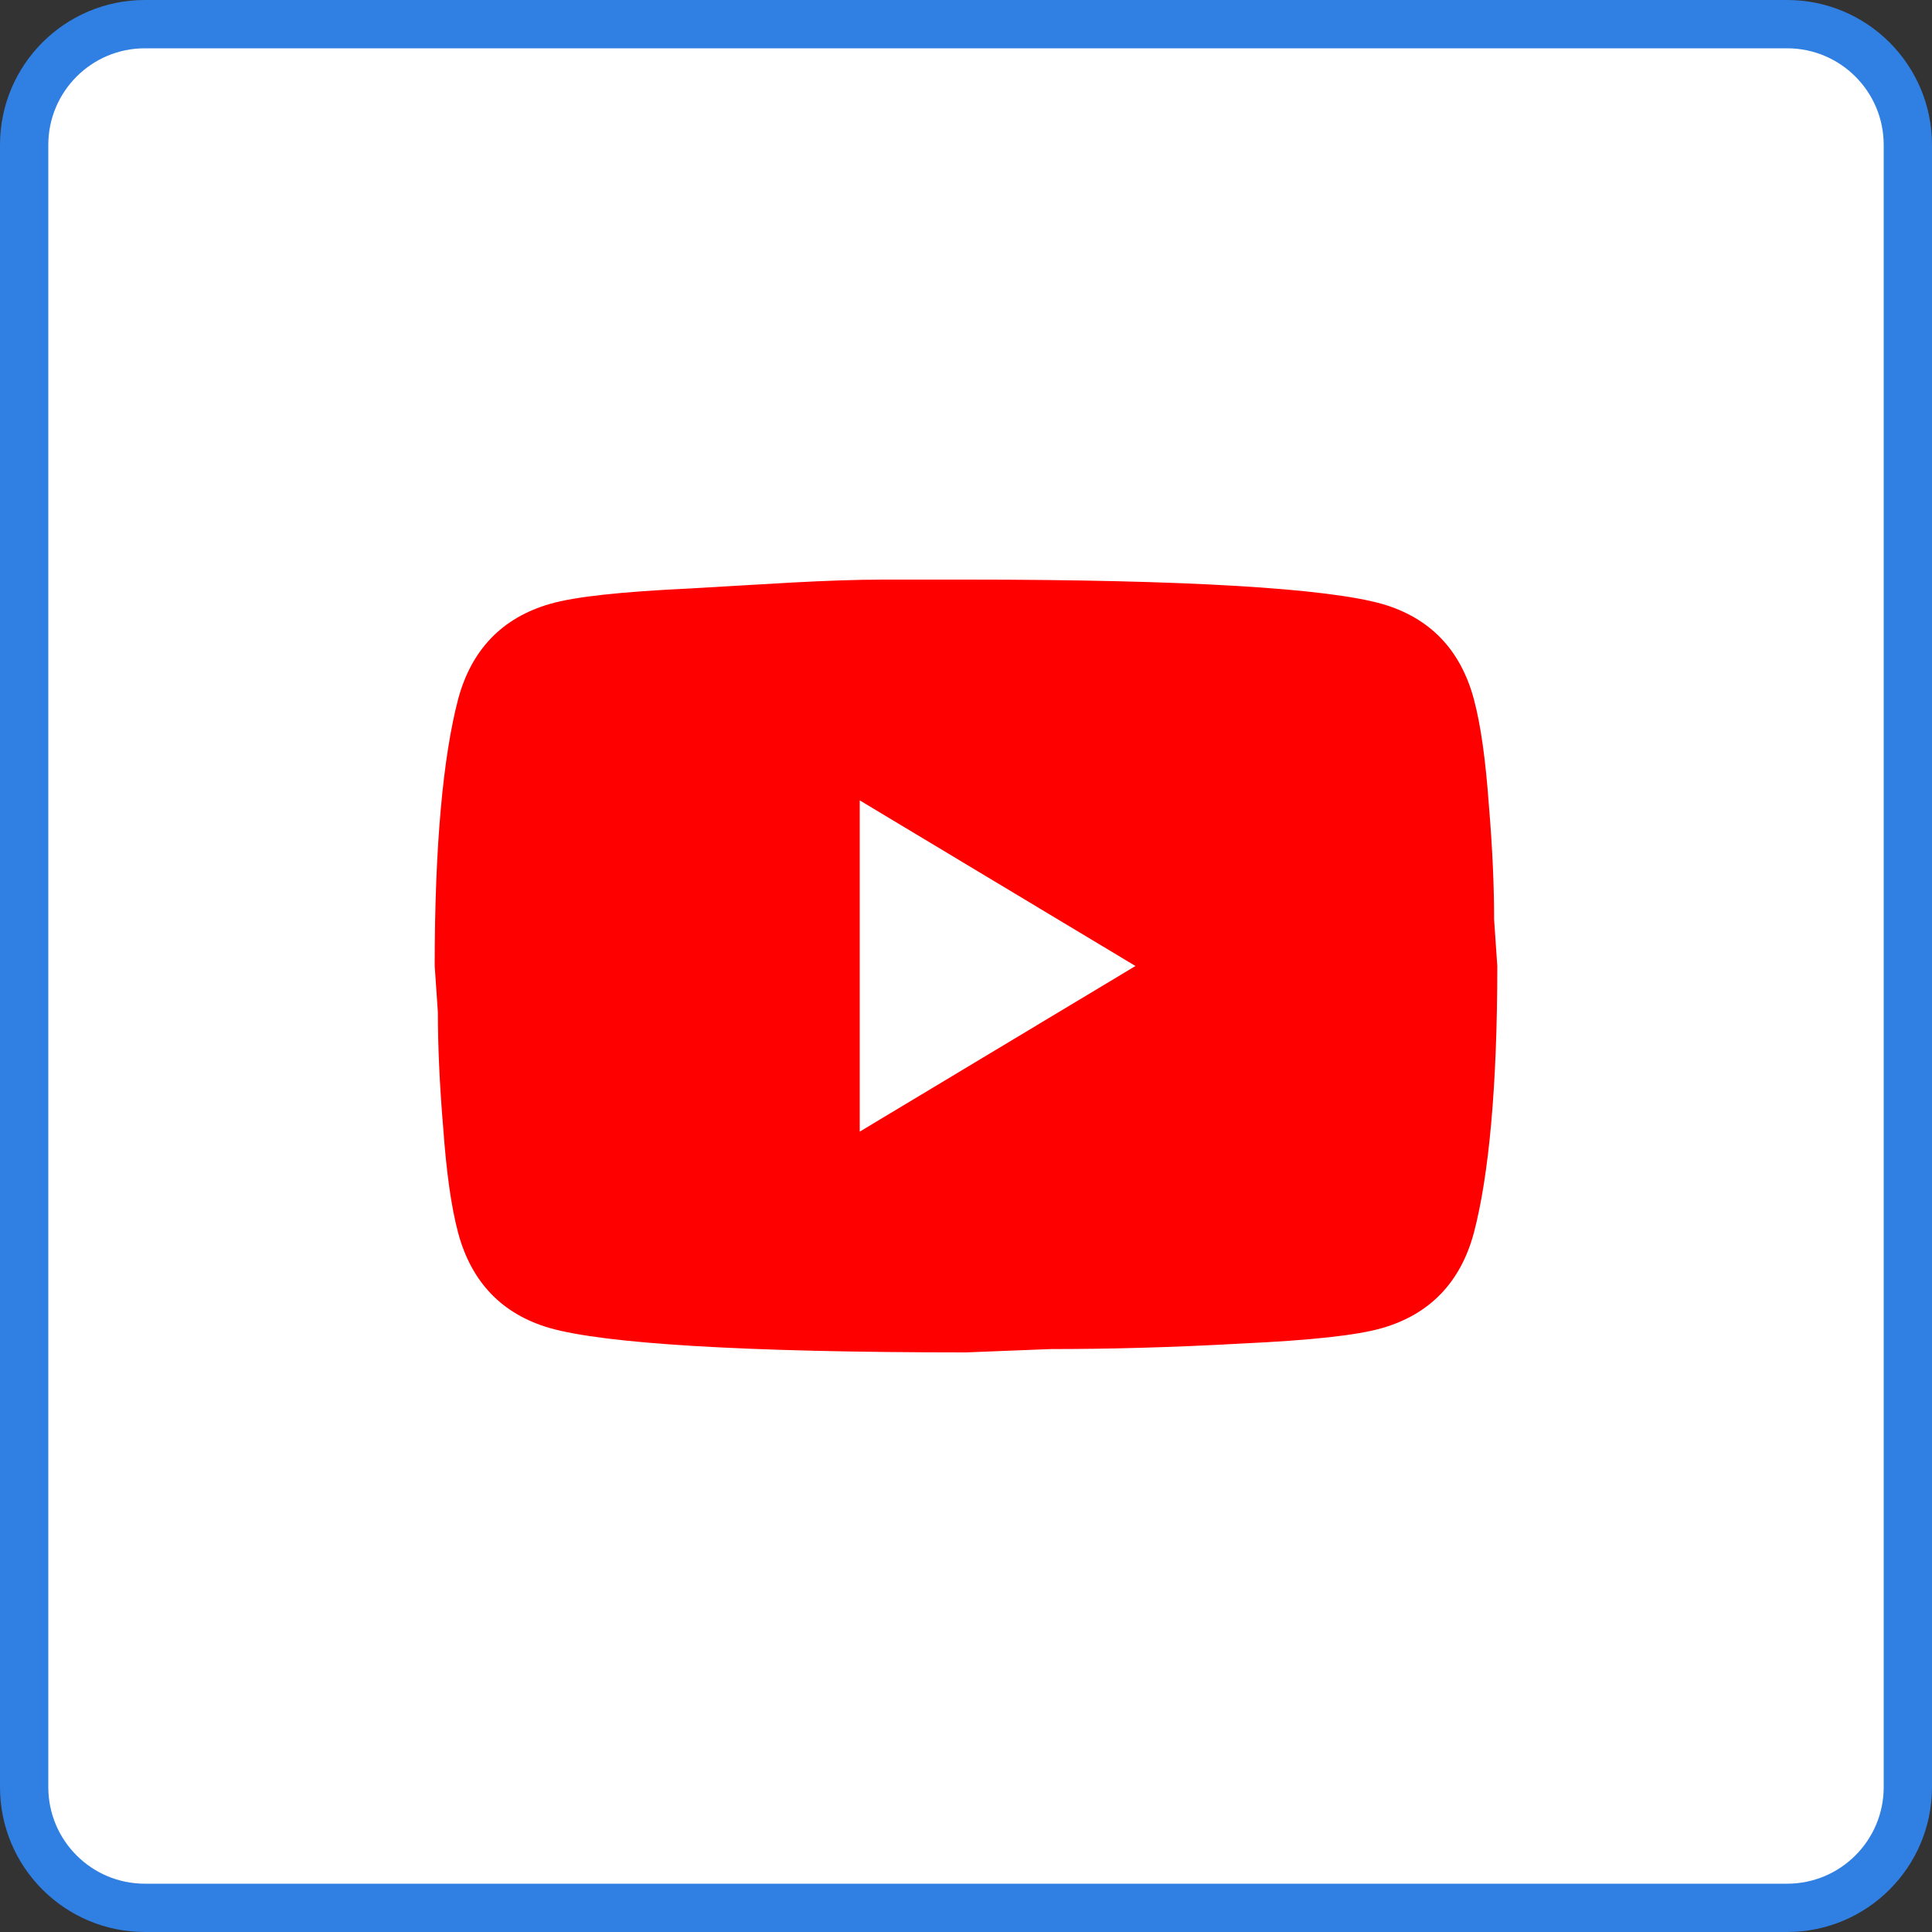
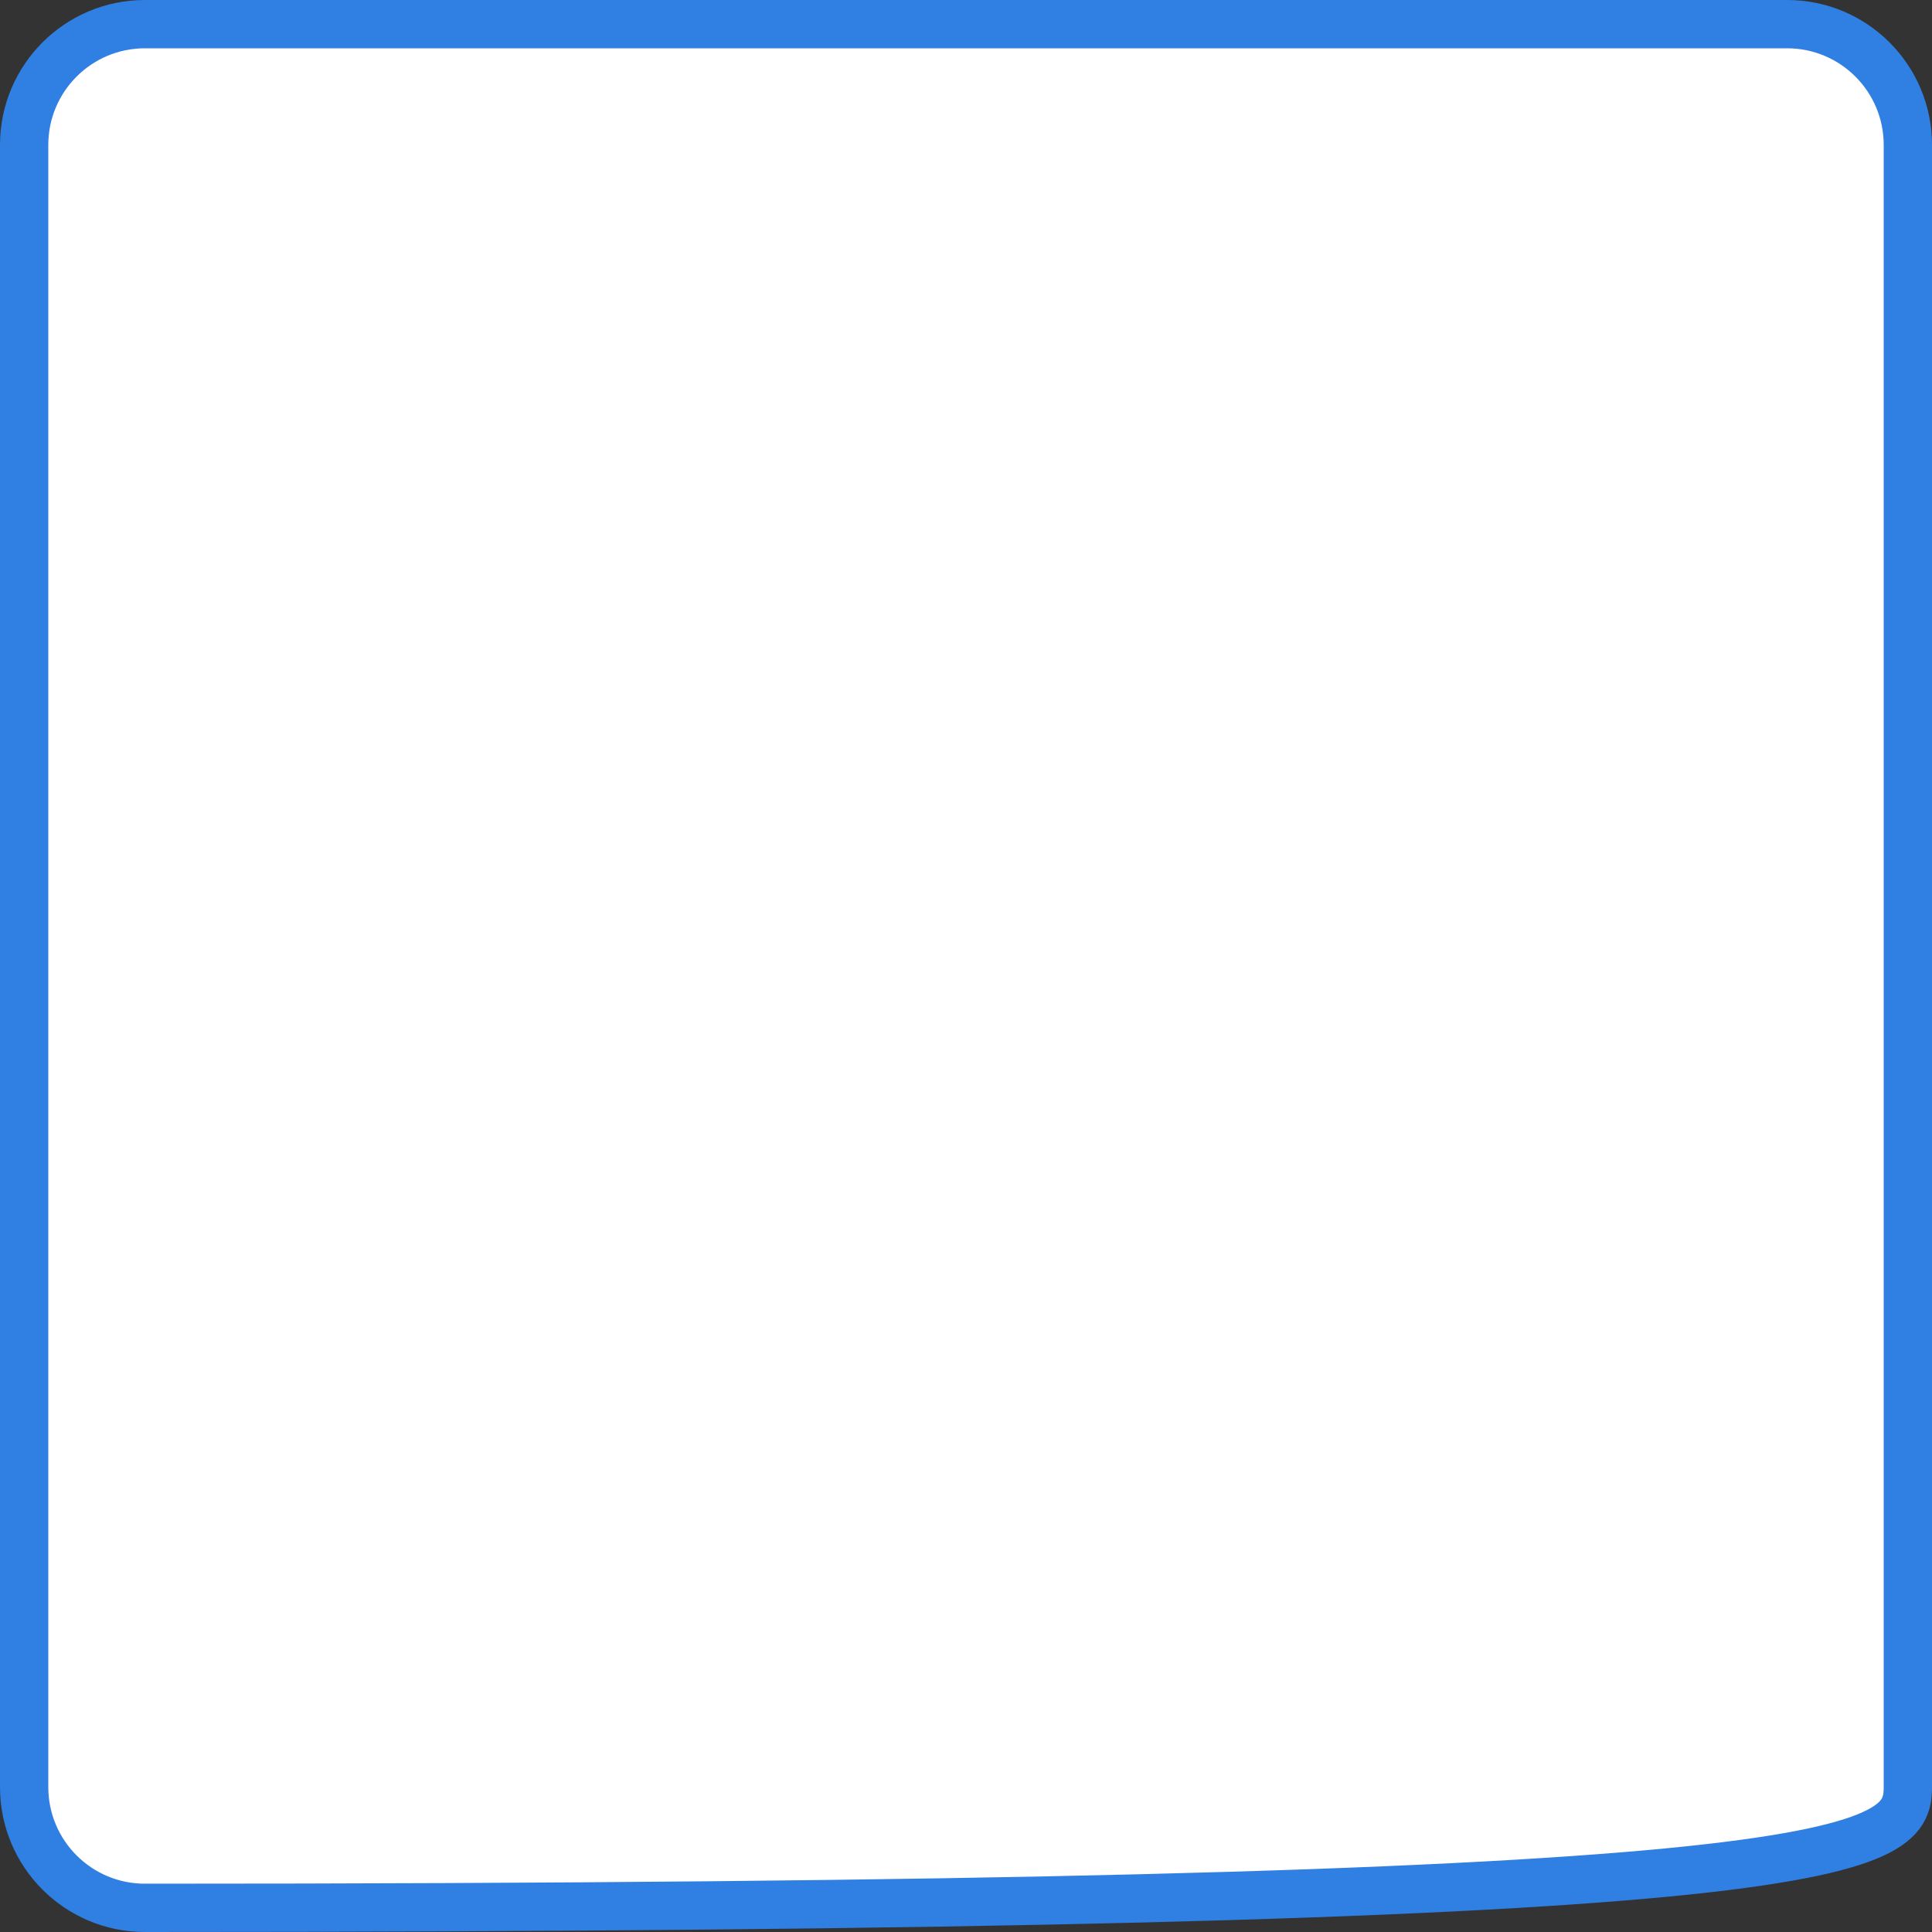
<svg xmlns="http://www.w3.org/2000/svg" width="40" height="40" viewBox="0 0 40 40" fill="none">
  <rect x="0" y="0" width="40" height="40" fill="#333333" stroke="none" />
  <g clip-path="url(#clip0_2531_20)">
-     <path d="M37 0.5H3C1.619 0.5 0.5 1.619 0.5 3V37C0.5 38.381 1.619 39.5 3 39.5H37C38.381 39.5 39.5 38.381 39.5 37V3C39.5 1.619 38.381 0.5 37 0.5Z" fill="white" stroke="#307FE2" />
-     <path d="M17.8 23.429L23.509 20L17.8 16.571V23.429ZM30.516 14.48C30.659 15.017 30.758 15.737 30.824 16.651C30.901 17.566 30.934 18.354 30.934 19.04L31 20C31 22.503 30.824 24.343 30.516 25.52C30.241 26.549 29.603 27.211 28.613 27.497C28.096 27.646 27.15 27.749 25.698 27.817C24.268 27.897 22.959 27.931 21.749 27.931L20 28C15.391 28 12.52 27.817 11.387 27.497C10.397 27.211 9.759 26.549 9.484 25.52C9.341 24.983 9.242 24.263 9.176 23.349C9.099 22.434 9.066 21.646 9.066 20.96L9 20C9 17.497 9.176 15.657 9.484 14.48C9.759 13.451 10.397 12.789 11.387 12.503C11.904 12.354 12.85 12.251 14.302 12.183C15.732 12.103 17.098 12 18.308 12H20C24.609 12 27.48 12.183 28.613 12.503C29.603 12.789 30.241 13.451 30.516 14.48Z" fill="#FF0000" />
+     <path d="M37 0.5H3C1.619 0.5 0.5 1.619 0.5 3V37C0.5 38.381 1.619 39.5 3 39.5C38.381 39.5 39.5 38.381 39.5 37V3C39.5 1.619 38.381 0.5 37 0.5Z" fill="white" stroke="#307FE2" />
  </g>
  <defs>
    <clipPath id="clip0_2531_20">
      <rect width="40" height="40" fill="white" />
    </clipPath>
  </defs>
</svg>